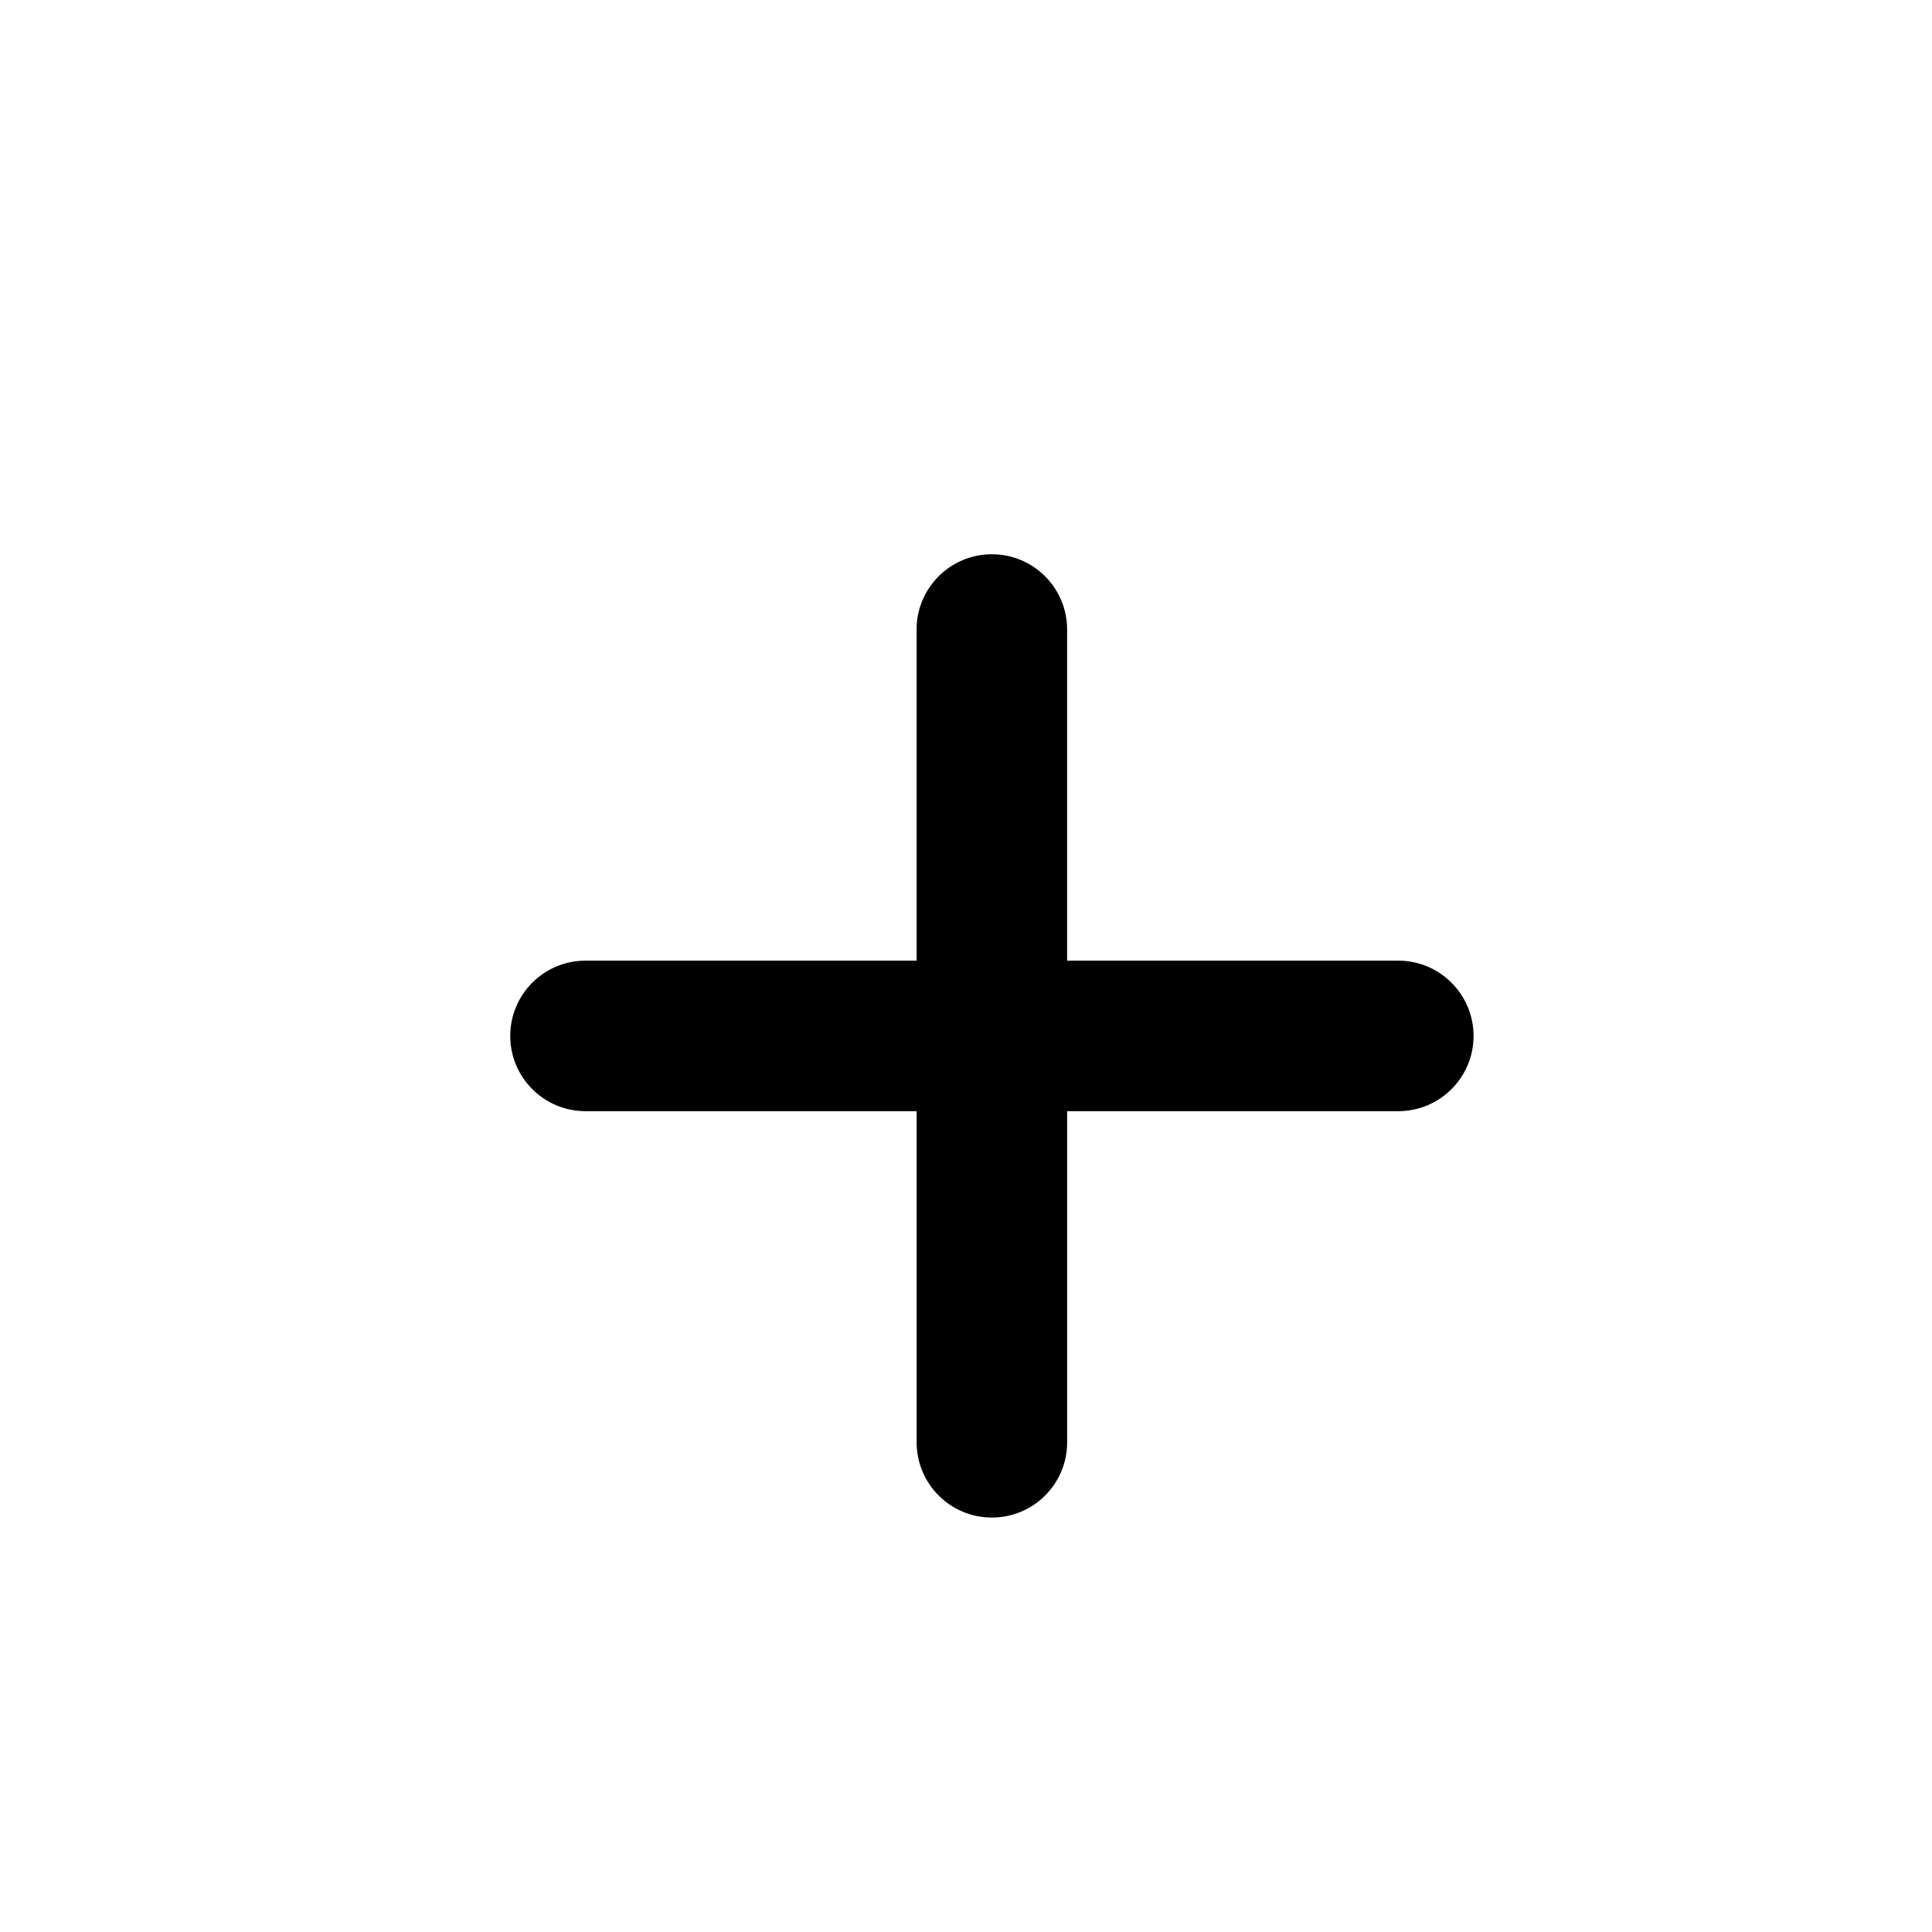
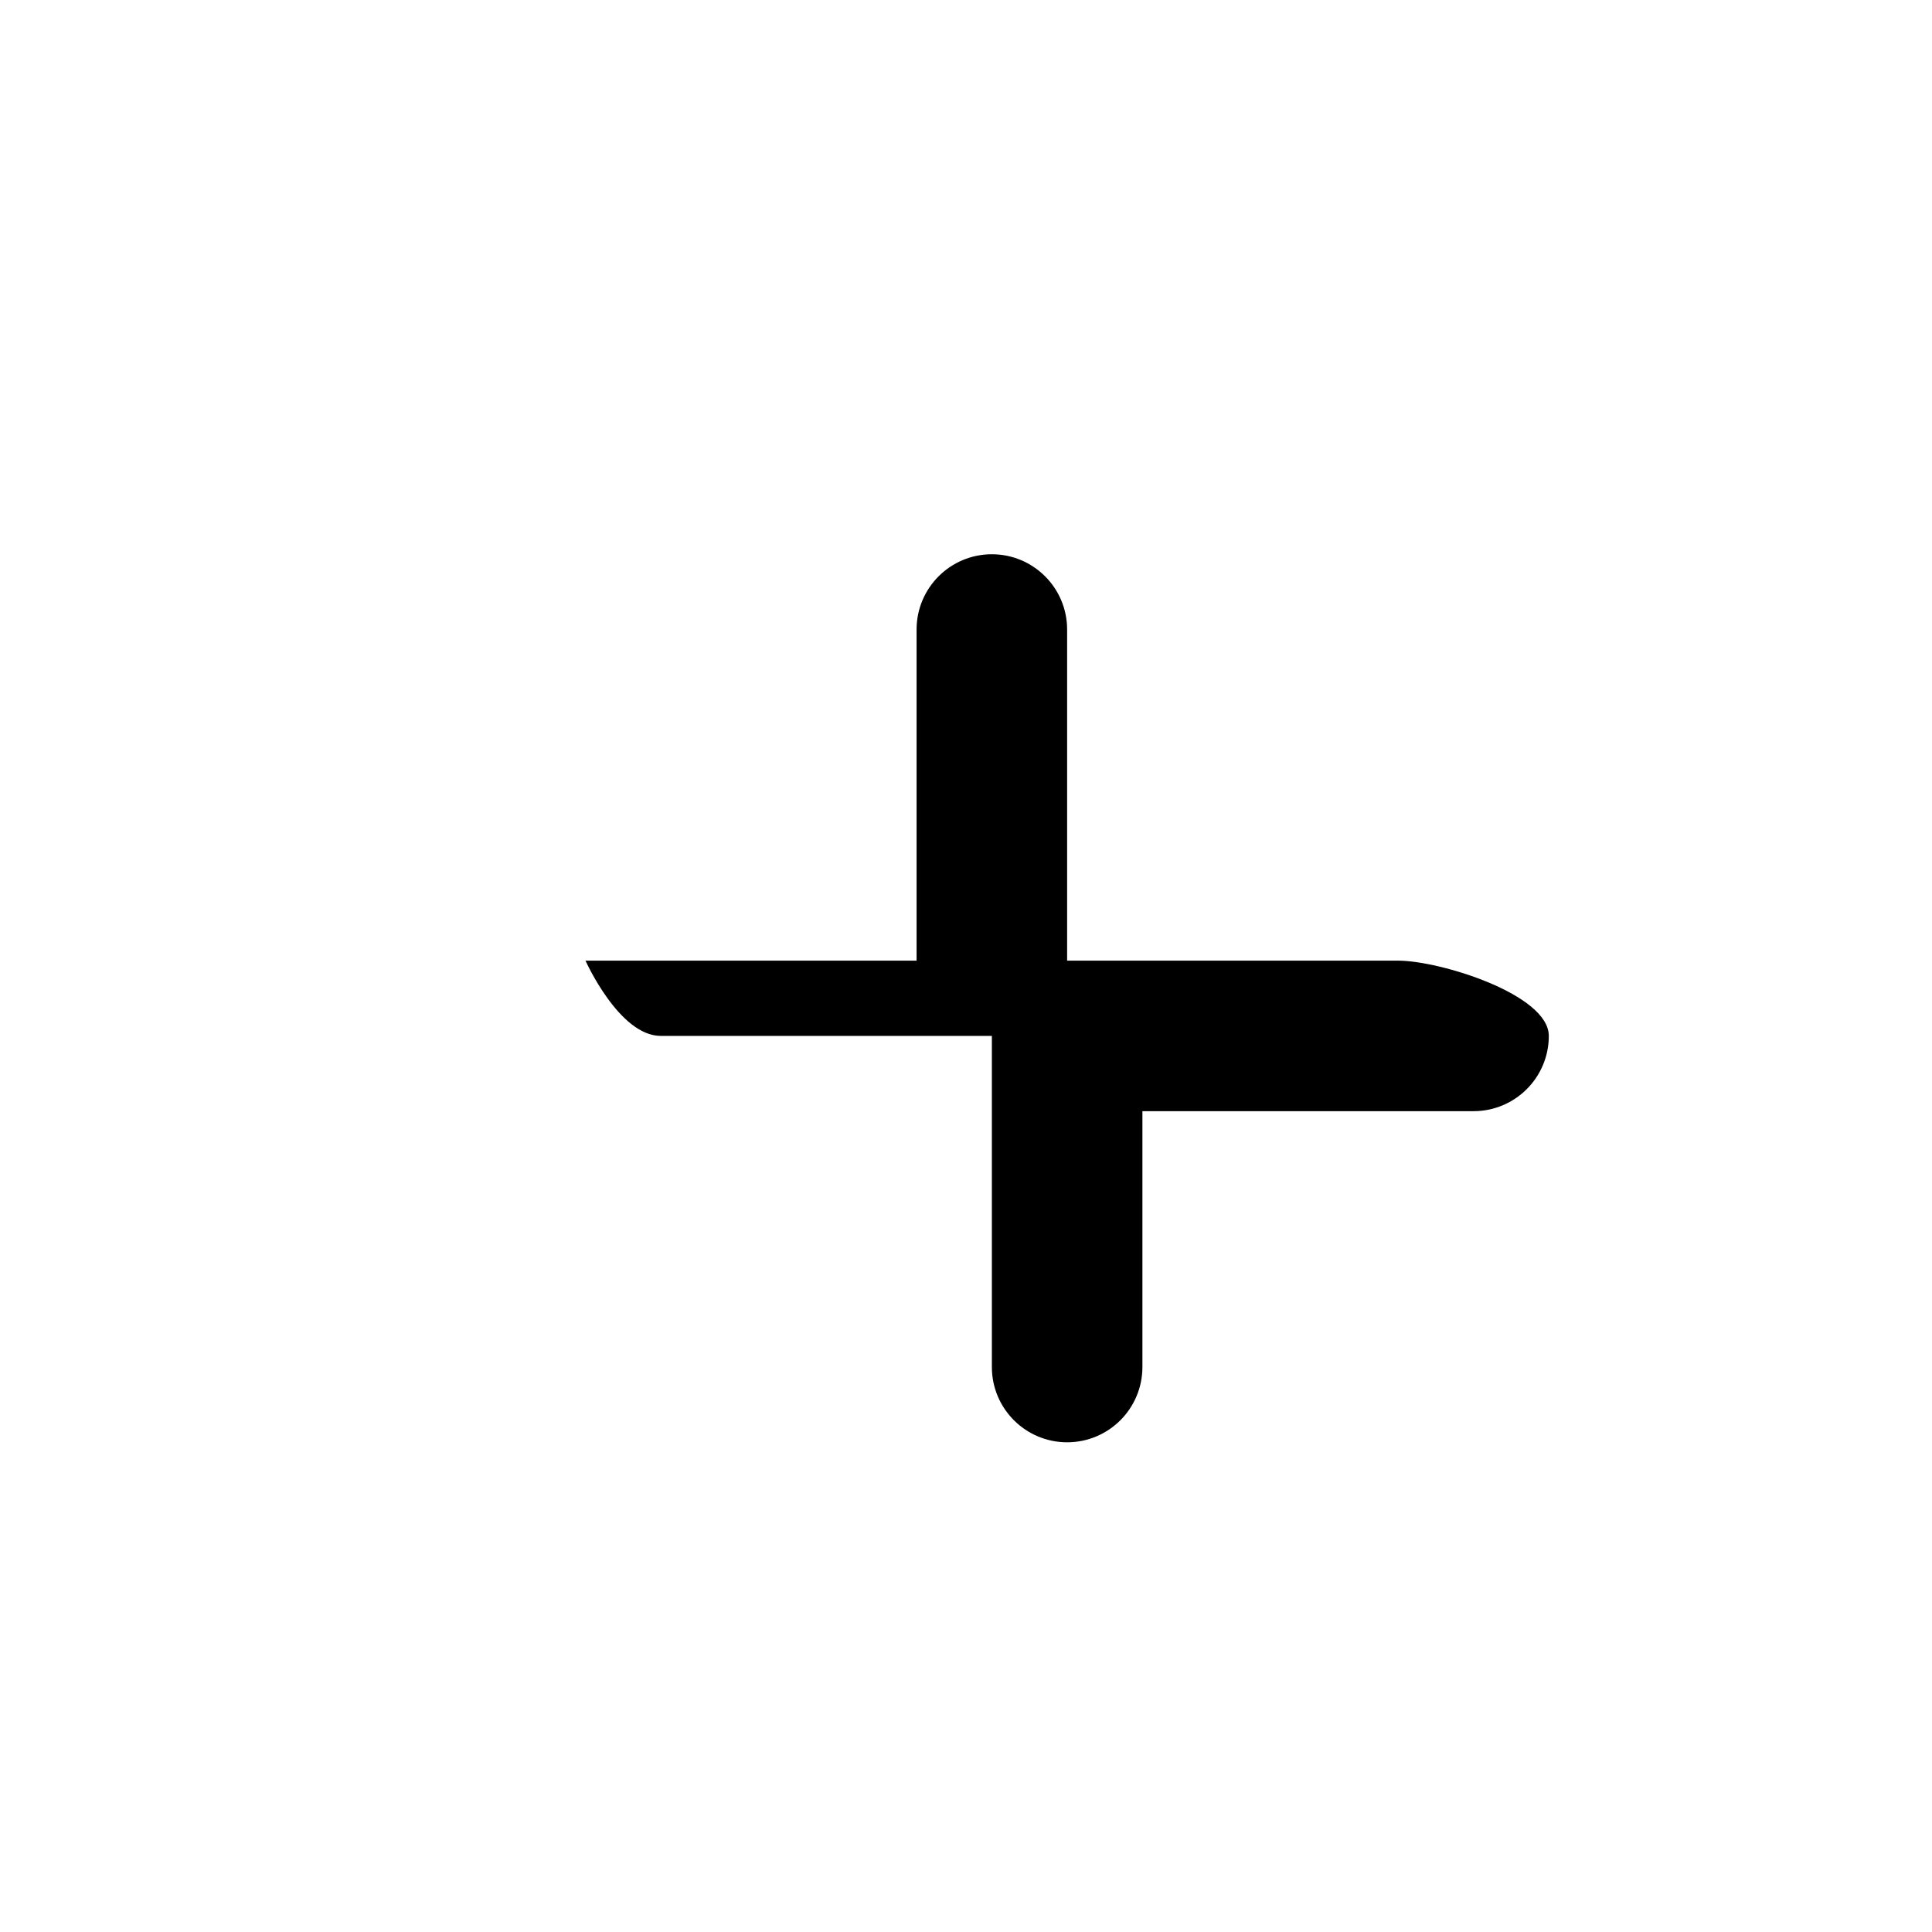
<svg xmlns="http://www.w3.org/2000/svg" version="1.1" id="Layer_1" x="0px" y="0px" width="100px" height="100px" viewBox="0 0 100 100" enable-background="new 0 0 100 100" xml:space="preserve">
-   <path d="M72.373,49.723H55.234V32.584c0-2.151-1.744-3.896-3.896-3.896s-3.896,1.744-3.896,3.896v17.139H30.305  c-2.151,0-3.895,1.744-3.895,3.896s1.743,3.895,3.895,3.895h17.139v17.139c0,2.151,1.744,3.896,3.896,3.896s3.896-1.744,3.896-3.896  V57.514h17.139c2.152,0,3.896-1.744,3.896-3.895S74.525,49.723,72.373,49.723z" />
+   <path d="M72.373,49.723H55.234V32.584c0-2.151-1.744-3.896-3.896-3.896s-3.896,1.744-3.896,3.896v17.139H30.305  s1.743,3.895,3.895,3.895h17.139v17.139c0,2.151,1.744,3.896,3.896,3.896s3.896-1.744,3.896-3.896  V57.514h17.139c2.152,0,3.896-1.744,3.896-3.895S74.525,49.723,72.373,49.723z" />
</svg>